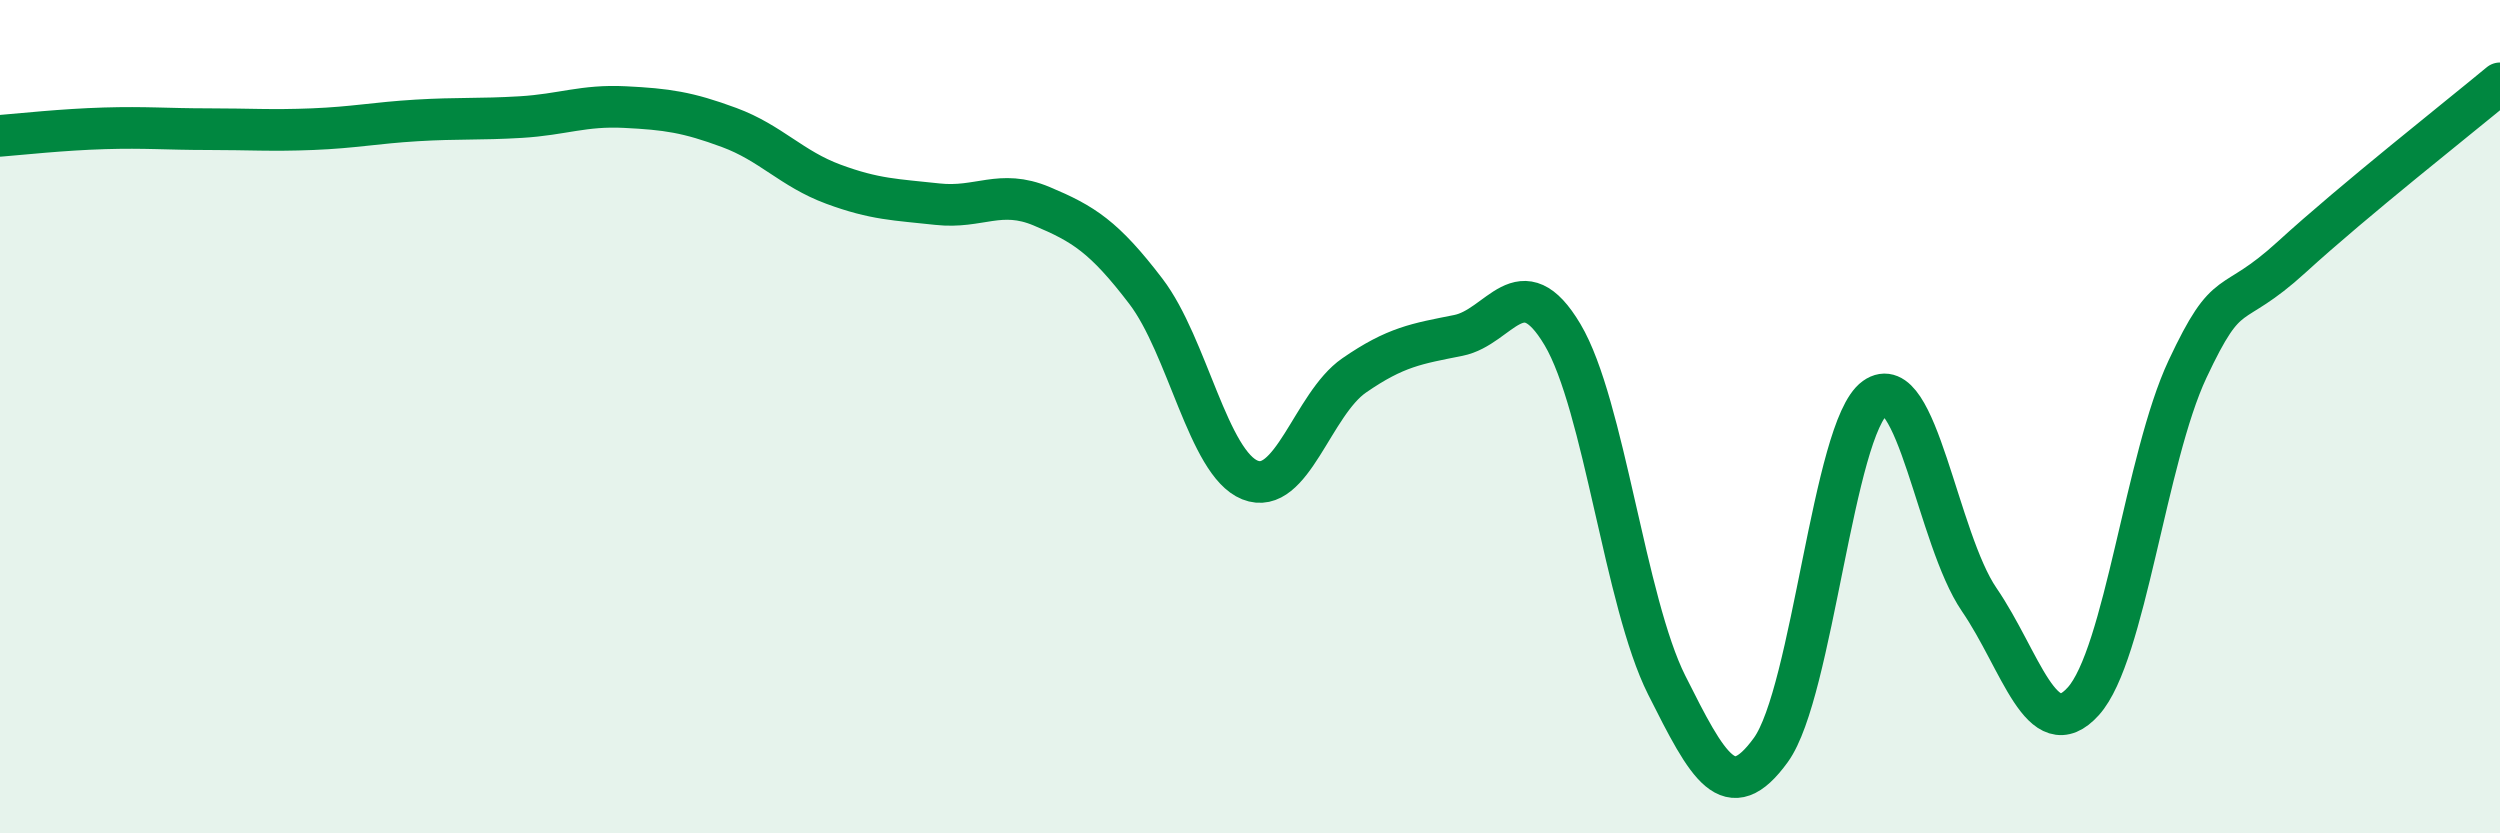
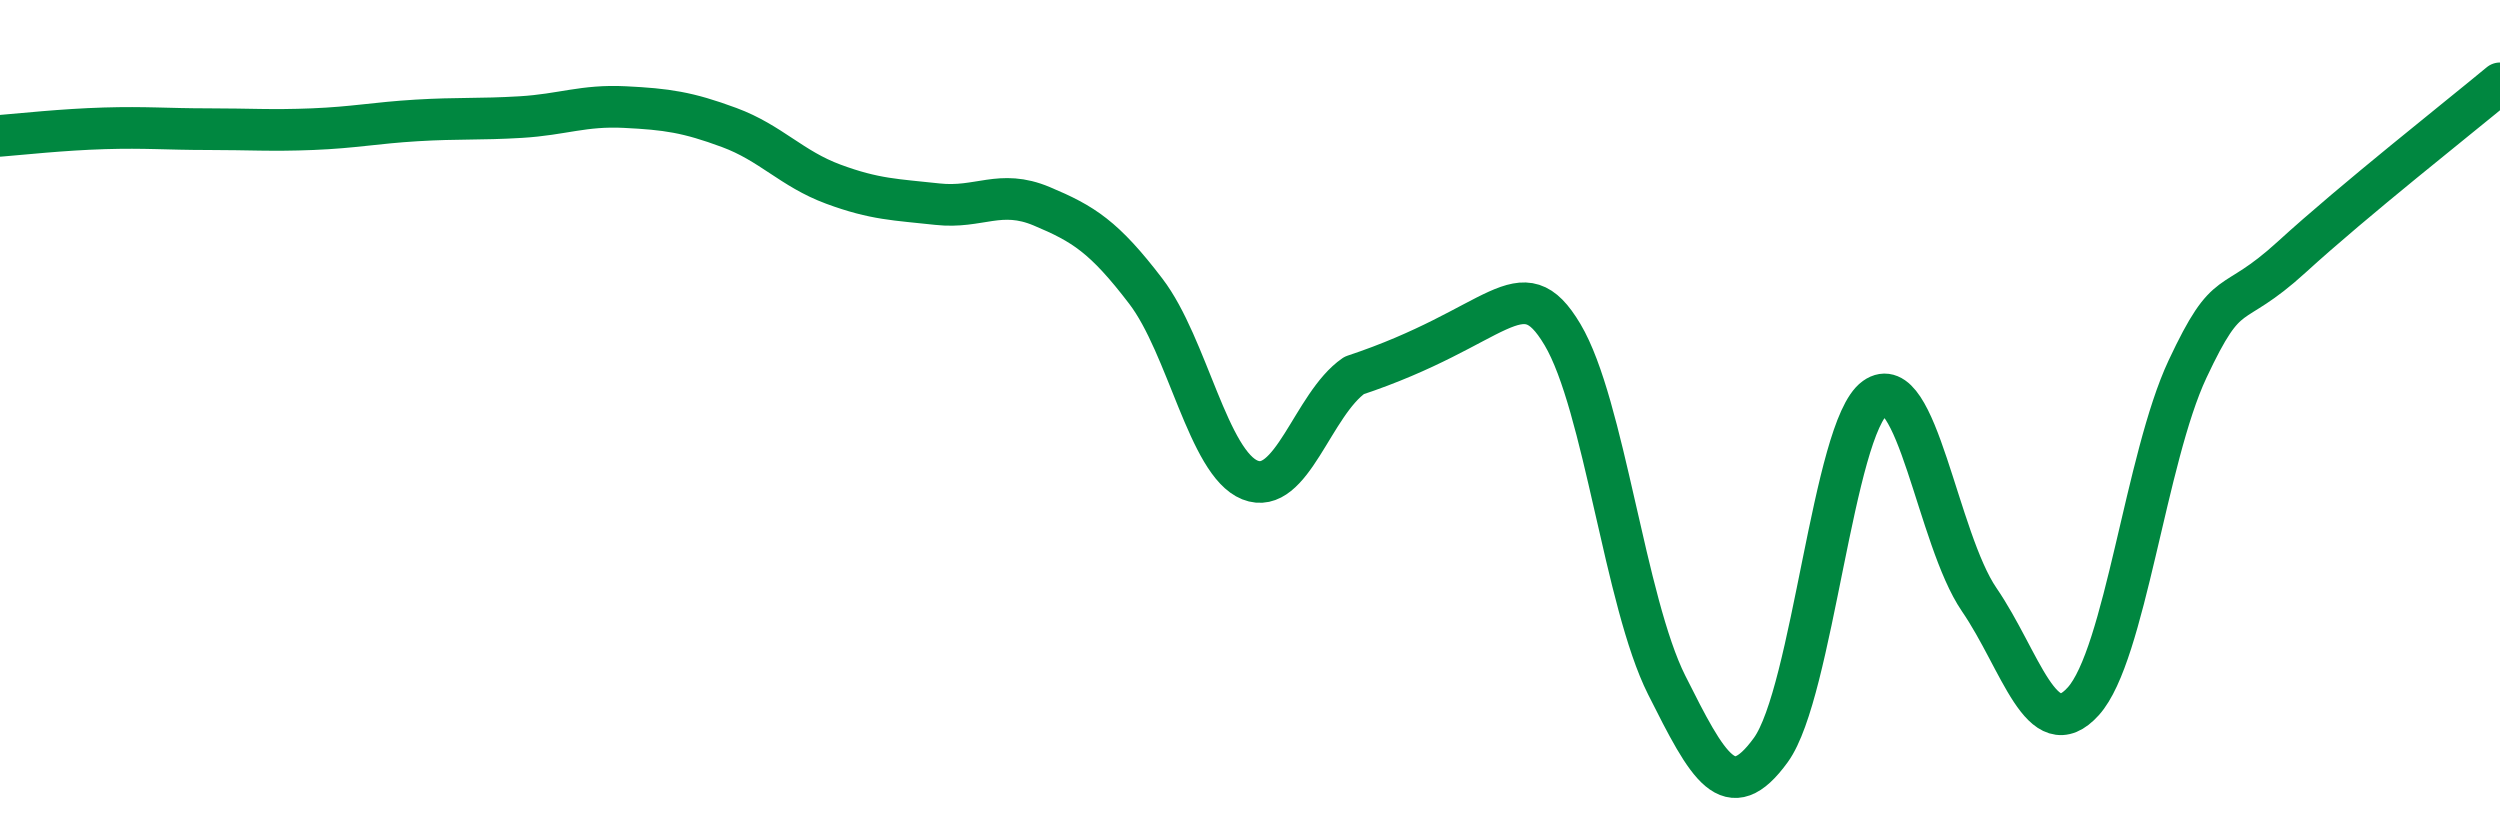
<svg xmlns="http://www.w3.org/2000/svg" width="60" height="20" viewBox="0 0 60 20">
-   <path d="M 0,3.26 C 0.5,3.22 1.5,3.11 2.5,3.08 C 3.5,3.05 4,3.1 5,3.1 C 6,3.1 6.5,3.14 7.5,3.1 C 8.5,3.06 9,2.95 10,2.89 C 11,2.83 11.5,2.87 12.5,2.81 C 13.5,2.75 14,2.52 15,2.57 C 16,2.62 16.5,2.69 17.5,3.06 C 18.5,3.43 19,4.05 20,4.42 C 21,4.79 21.5,4.79 22.5,4.9 C 23.5,5.01 24,4.53 25,4.95 C 26,5.37 26.5,5.68 27.5,6.99 C 28.5,8.3 29,11.12 30,11.52 C 31,11.92 31.5,9.7 32.5,9.01 C 33.5,8.32 34,8.25 35,8.05 C 36,7.85 36.5,6.35 37.5,8.03 C 38.5,9.71 39,14.45 40,16.44 C 41,18.43 41.5,19.38 42.5,18 C 43.5,16.62 44,10.27 45,9.55 C 46,8.83 46.5,12.93 47.5,14.39 C 48.5,15.85 49,17.94 50,16.83 C 51,15.72 51.5,10.99 52.5,8.86 C 53.5,6.73 53.5,7.54 55,6.17 C 56.5,4.8 59,2.83 60,2L60 20L0 20Z" fill="#008740" opacity="0.1" stroke-linecap="round" stroke-linejoin="round" />
-   <path d="M 0,3.26 C 0.5,3.22 1.5,3.11 2.5,3.08 C 3.5,3.05 4,3.1 5,3.1 C 6,3.1 6.5,3.14 7.5,3.1 C 8.5,3.06 9,2.95 10,2.89 C 11,2.83 11.5,2.87 12.5,2.81 C 13.5,2.75 14,2.52 15,2.57 C 16,2.62 16.5,2.69 17.5,3.06 C 18.5,3.43 19,4.05 20,4.42 C 21,4.79 21.5,4.79 22.5,4.9 C 23.5,5.01 24,4.53 25,4.95 C 26,5.37 26.5,5.68 27.5,6.99 C 28.5,8.3 29,11.12 30,11.52 C 31,11.92 31.5,9.7 32.5,9.01 C 33.5,8.32 34,8.25 35,8.05 C 36,7.85 36.5,6.35 37.5,8.03 C 38.5,9.71 39,14.45 40,16.44 C 41,18.43 41.5,19.38 42.5,18 C 43.5,16.62 44,10.27 45,9.55 C 46,8.83 46.5,12.93 47.5,14.39 C 48.5,15.85 49,17.94 50,16.83 C 51,15.72 51.5,10.99 52.5,8.86 C 53.5,6.73 53.5,7.54 55,6.17 C 56.5,4.8 59,2.83 60,2" stroke="#008740" stroke-width="1" fill="none" stroke-linecap="round" stroke-linejoin="round" />
+   <path d="M 0,3.26 C 0.5,3.22 1.5,3.11 2.5,3.08 C 3.5,3.05 4,3.1 5,3.1 C 6,3.1 6.5,3.14 7.5,3.1 C 8.5,3.06 9,2.95 10,2.89 C 11,2.83 11.5,2.87 12.5,2.81 C 13.5,2.75 14,2.52 15,2.57 C 16,2.62 16.5,2.69 17.5,3.06 C 18.5,3.43 19,4.05 20,4.42 C 21,4.79 21.5,4.79 22.5,4.9 C 23.5,5.01 24,4.53 25,4.95 C 26,5.37 26.5,5.68 27.5,6.99 C 28.5,8.3 29,11.12 30,11.52 C 31,11.92 31.5,9.7 32.5,9.01 C 36,7.85 36.5,6.35 37.5,8.03 C 38.5,9.71 39,14.45 40,16.44 C 41,18.43 41.5,19.38 42.5,18 C 43.5,16.62 44,10.27 45,9.55 C 46,8.83 46.5,12.93 47.5,14.39 C 48.5,15.85 49,17.94 50,16.83 C 51,15.72 51.5,10.99 52.5,8.86 C 53.5,6.73 53.5,7.54 55,6.17 C 56.5,4.8 59,2.83 60,2" stroke="#008740" stroke-width="1" fill="none" stroke-linecap="round" stroke-linejoin="round" />
</svg>